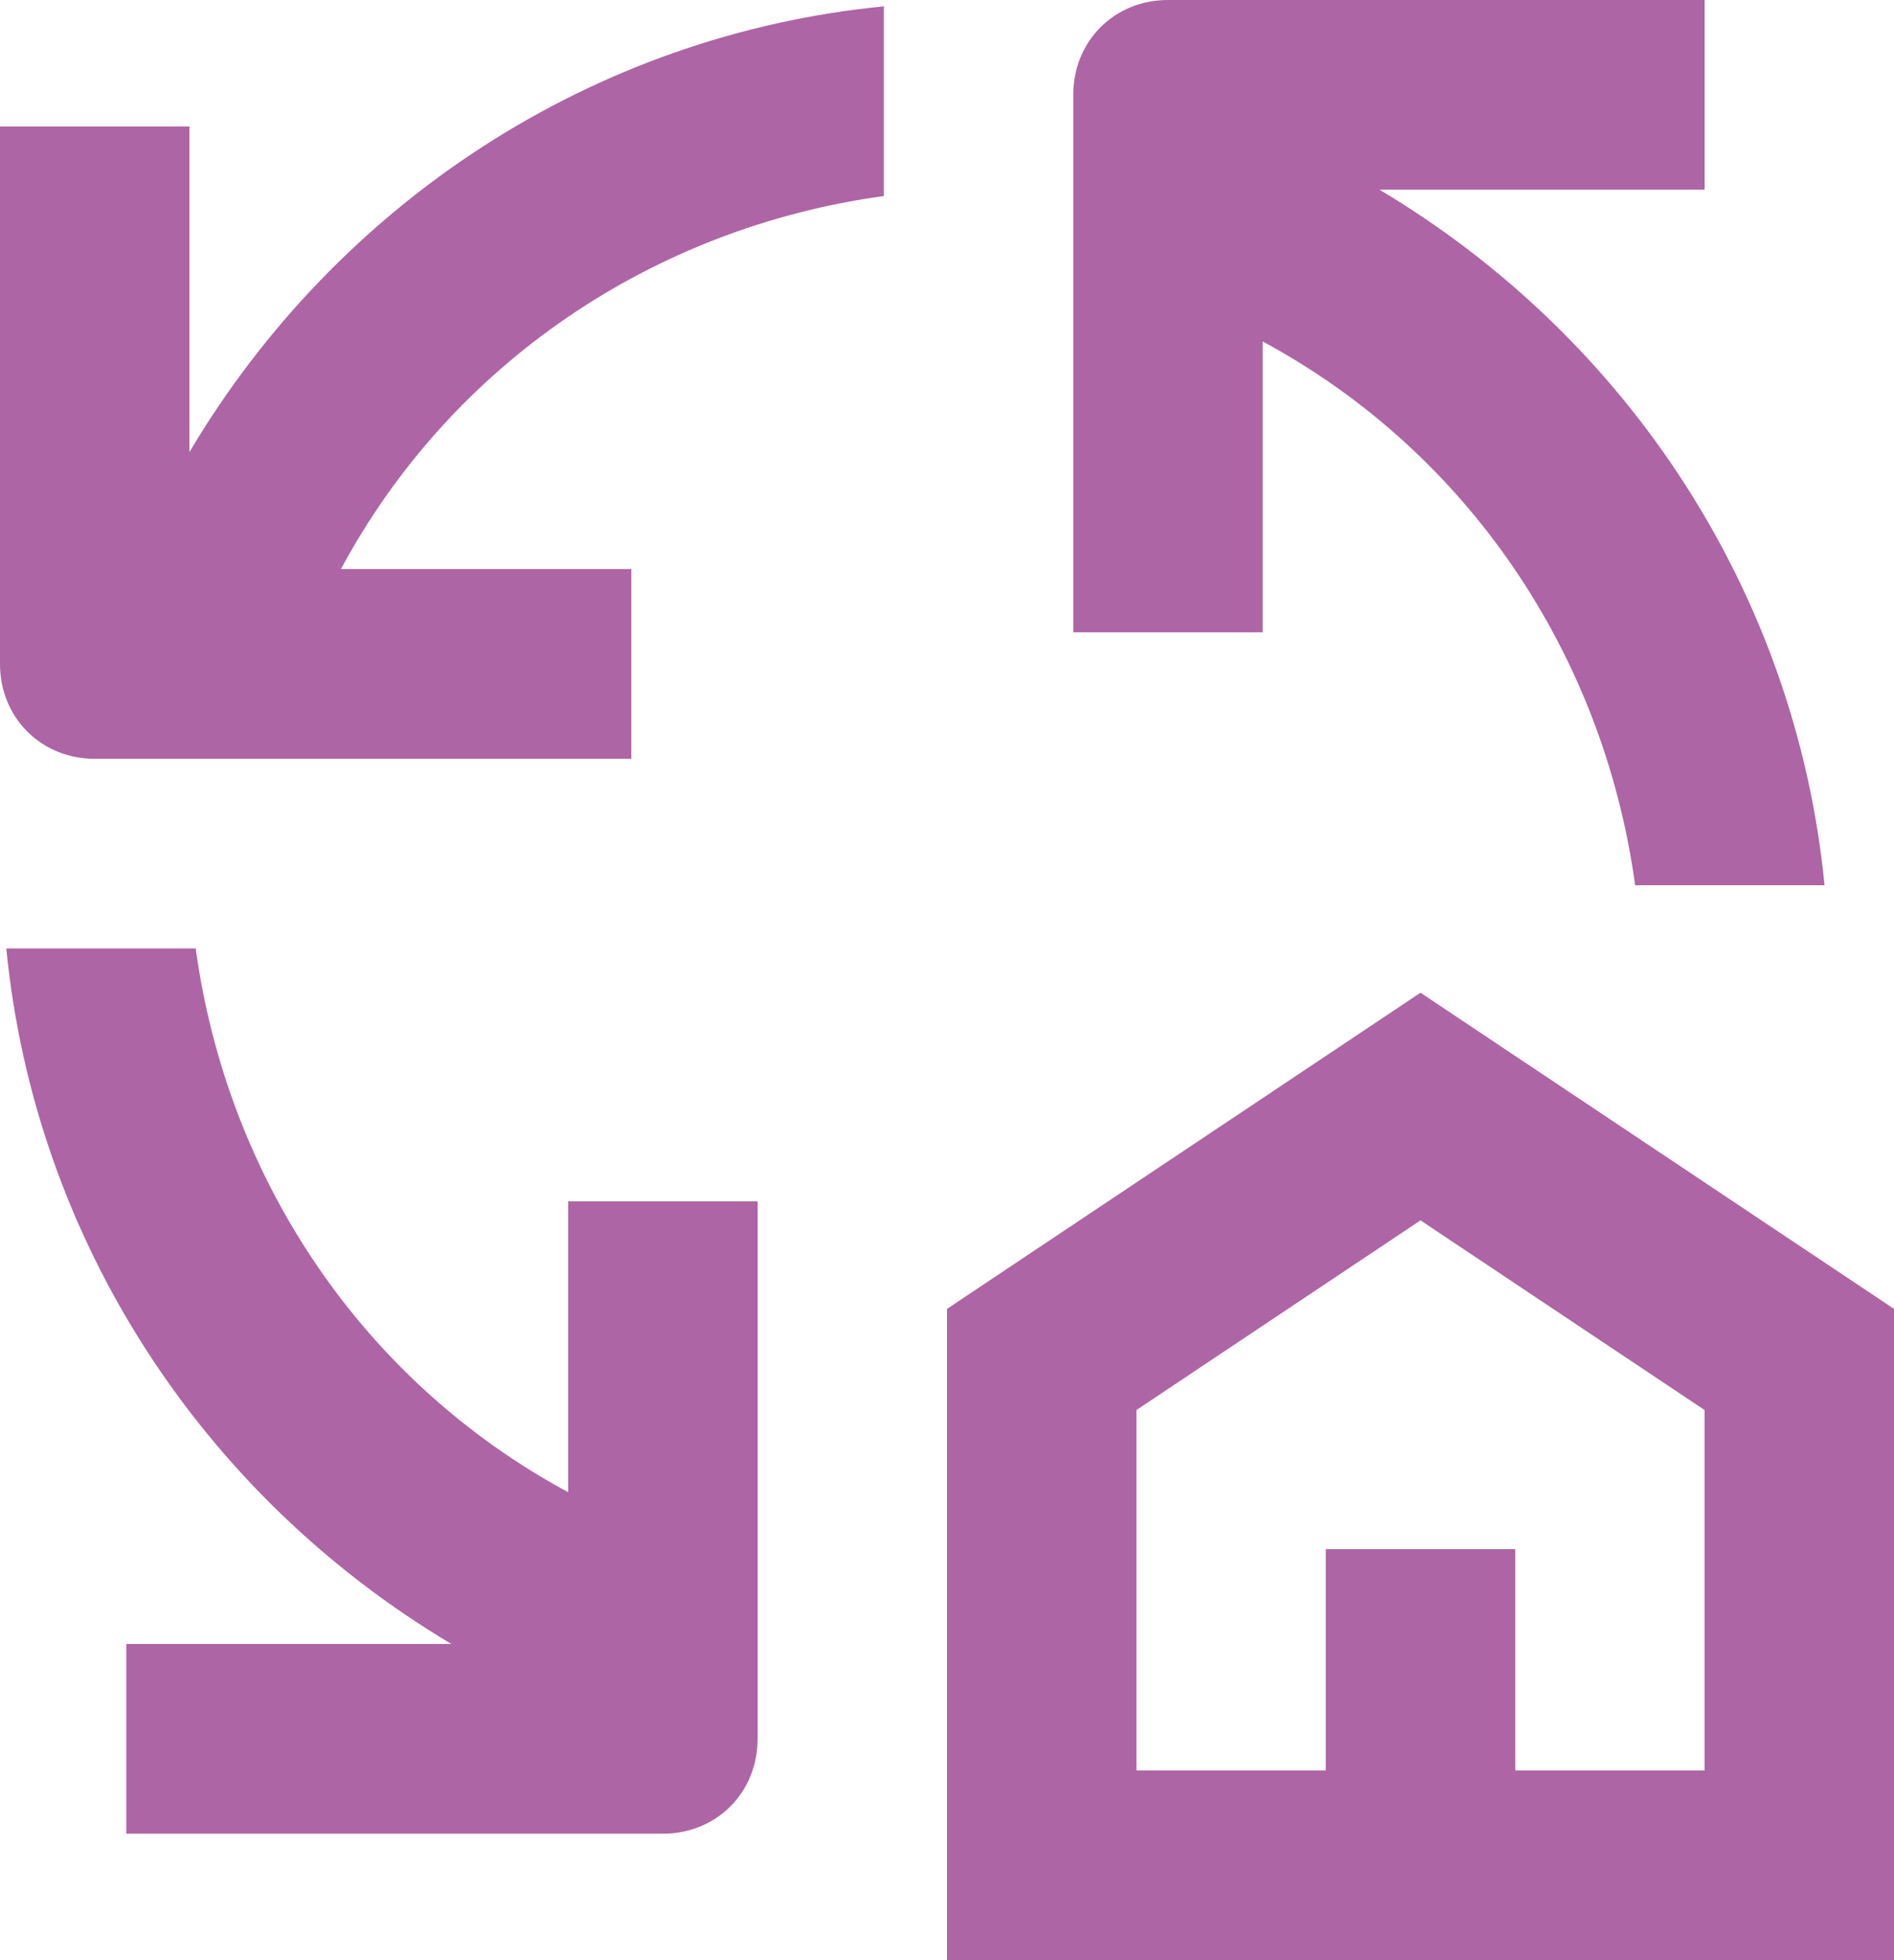
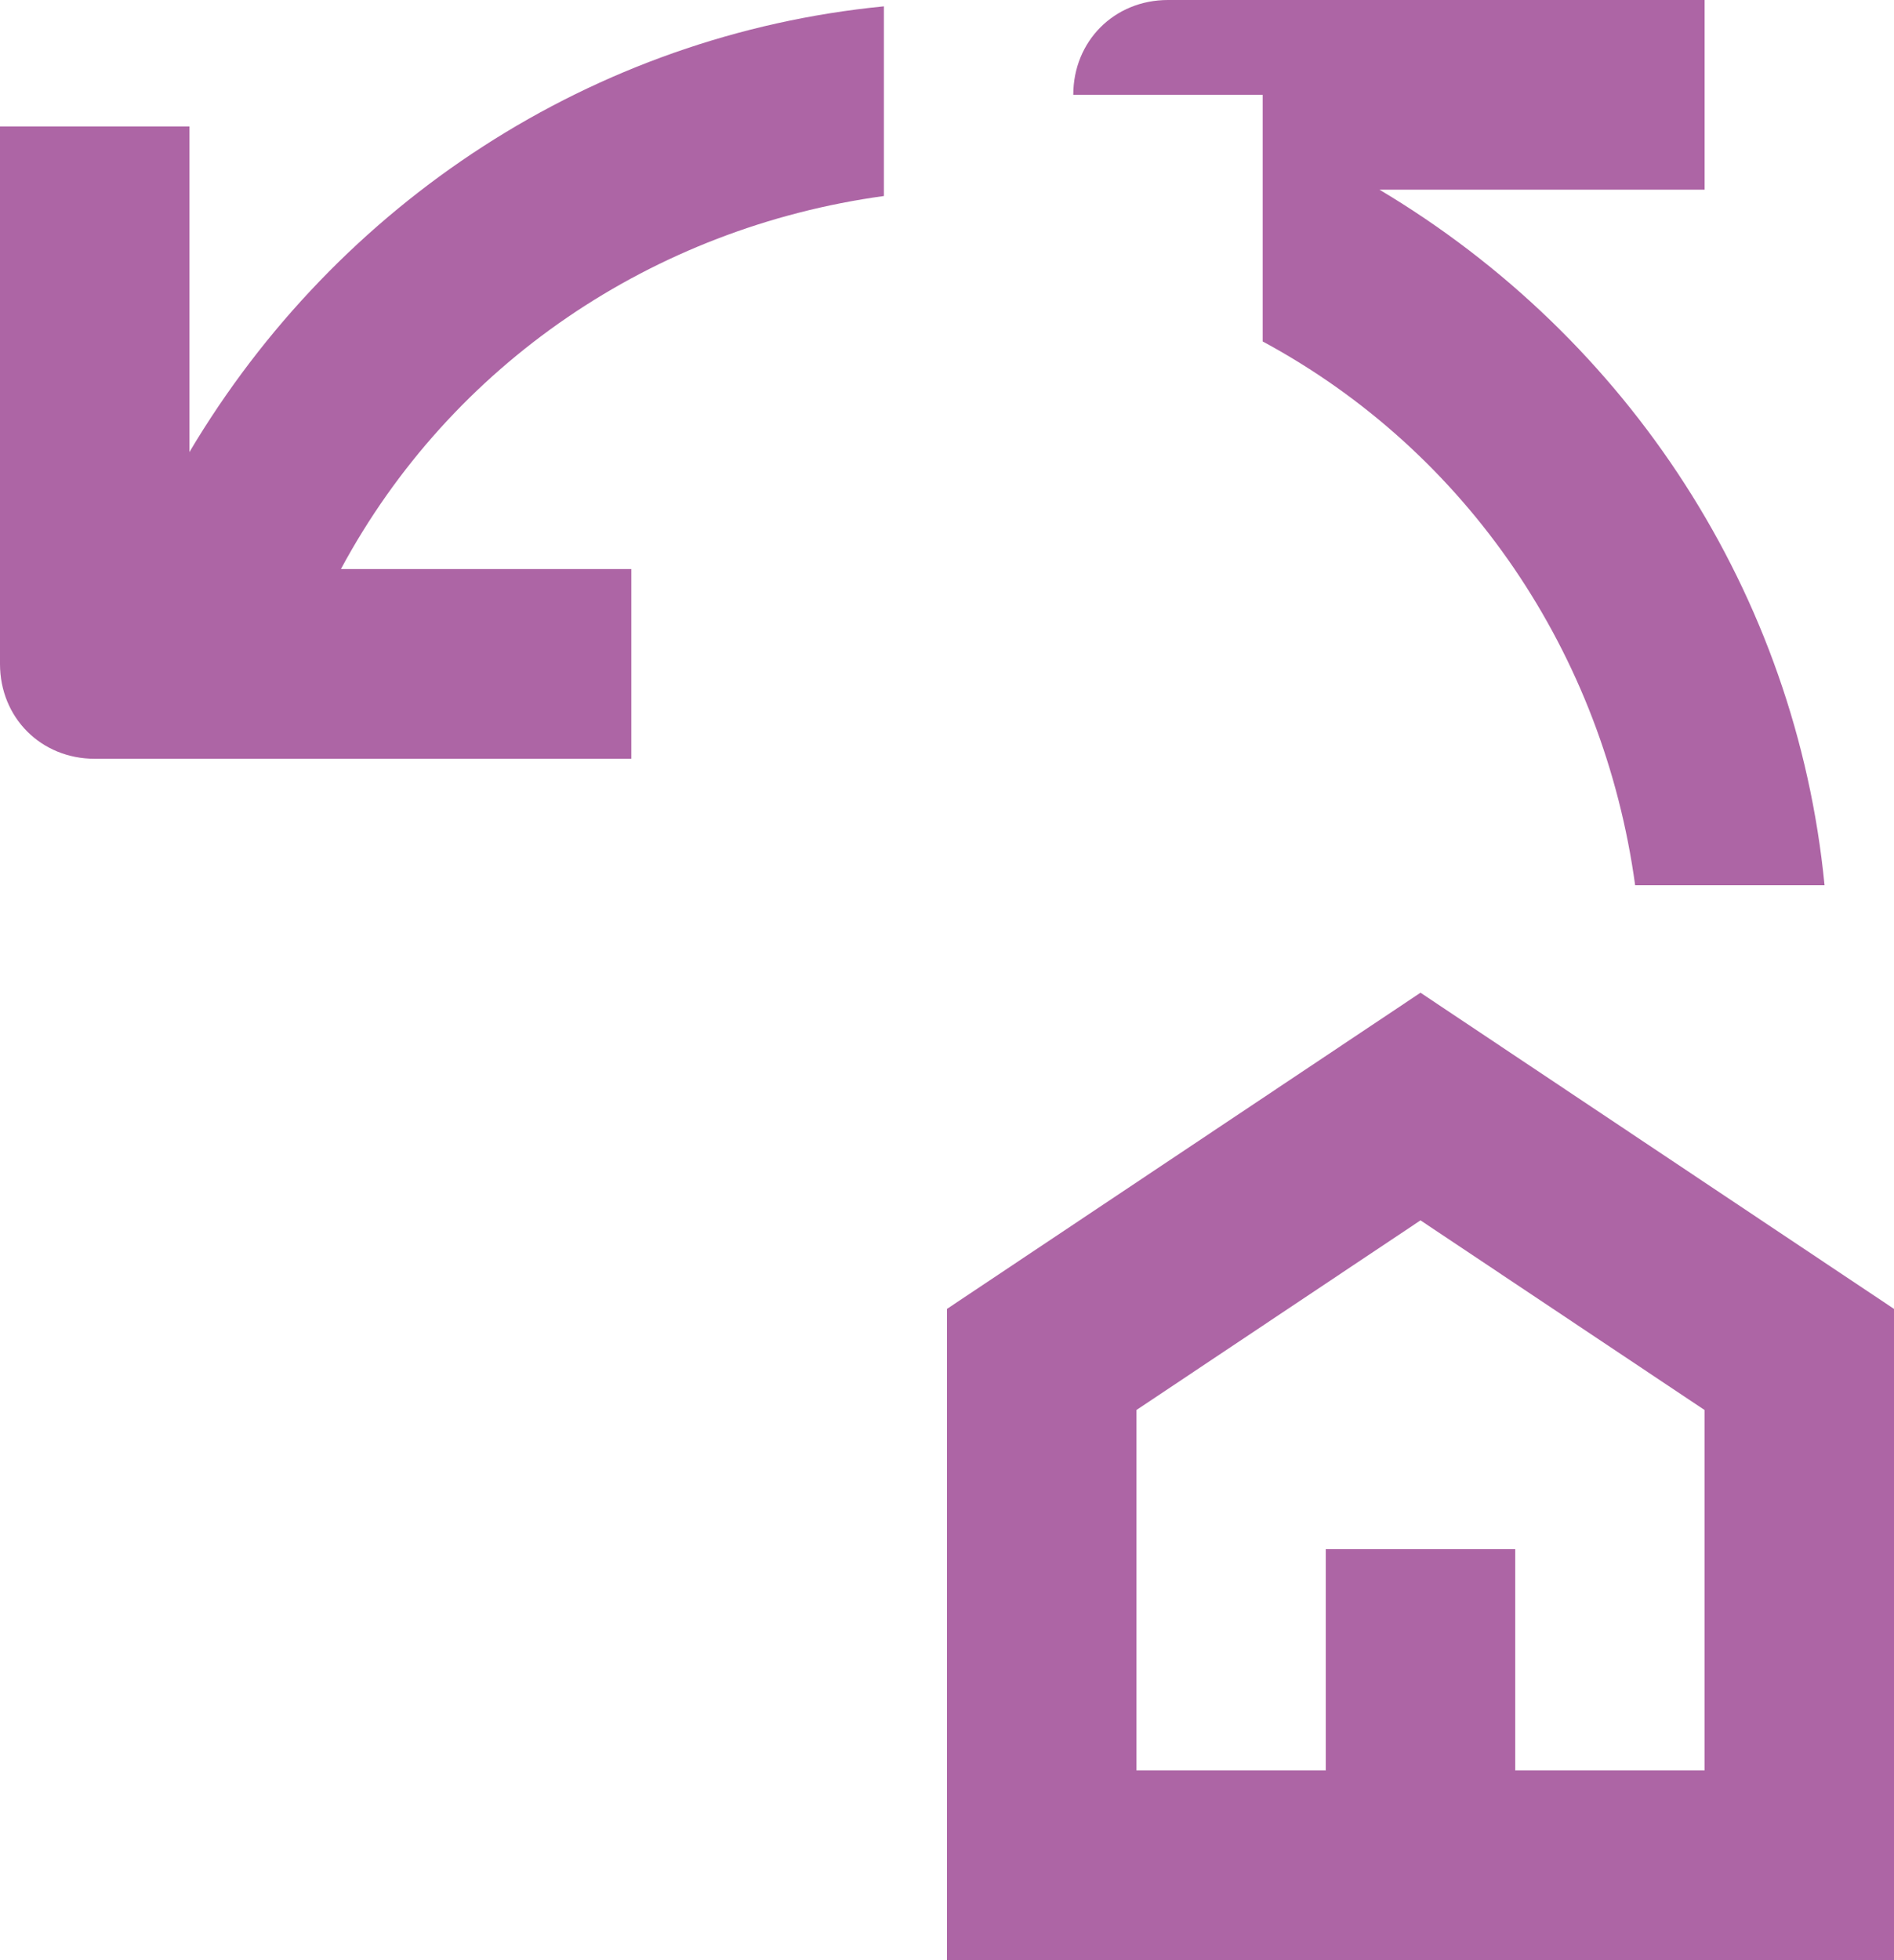
<svg xmlns="http://www.w3.org/2000/svg" width="58" height="60" viewBox="0 0 58 60" fill="none">
  <g clip-path="url(#clip0)">
-     <path d="M52.2 0H35.767C34.123 0 32.867 1.258 32.867 2.903V19.355H38.667V10.452C44.95 13.839 49.107 20.032 50.073 27.097H55.873C55.003 18.194 49.88 10.355 42.243 5.806H52.2V0Z" fill="#AD65A5" />
+     <path d="M52.2 0H35.767C34.123 0 32.867 1.258 32.867 2.903H38.667V10.452C44.95 13.839 49.107 20.032 50.073 27.097H55.873C55.003 18.194 49.88 10.355 42.243 5.806H52.2V0Z" fill="#AD65A5" />
    <path d="M2.9 23.226H19.333V17.419H10.44C13.823 11.129 20.01 6.968 27.067 6V0.194C18.173 1.065 10.343 6.194 5.8 13.839V3.871H0V20.323C0 21.968 1.257 23.226 2.9 23.226Z" fill="#AD65A5" />
-     <path d="M3.867 56.129H20.3C21.943 56.129 23.2 54.871 23.2 53.226V36.774H17.4V45.677C11.117 42.29 6.96 36.097 5.993 29.032H0.193C1.063 37.935 6.187 45.774 13.823 50.322H3.867V56.129Z" fill="#AD65A5" />
    <path d="M29 60H58V40.065L43.5 30.387L29 40.065V60ZM34.8 43.161L43.5 37.355L52.2 43.161V54.194H46.4V47.419H40.6V54.194H34.8V43.161Z" fill="#AD65A5" />
  </g>
  <defs>
    <clipPath id="clip0">
      <rect width="58" height="60" fill="white" />
    </clipPath>
  </defs>
</svg>